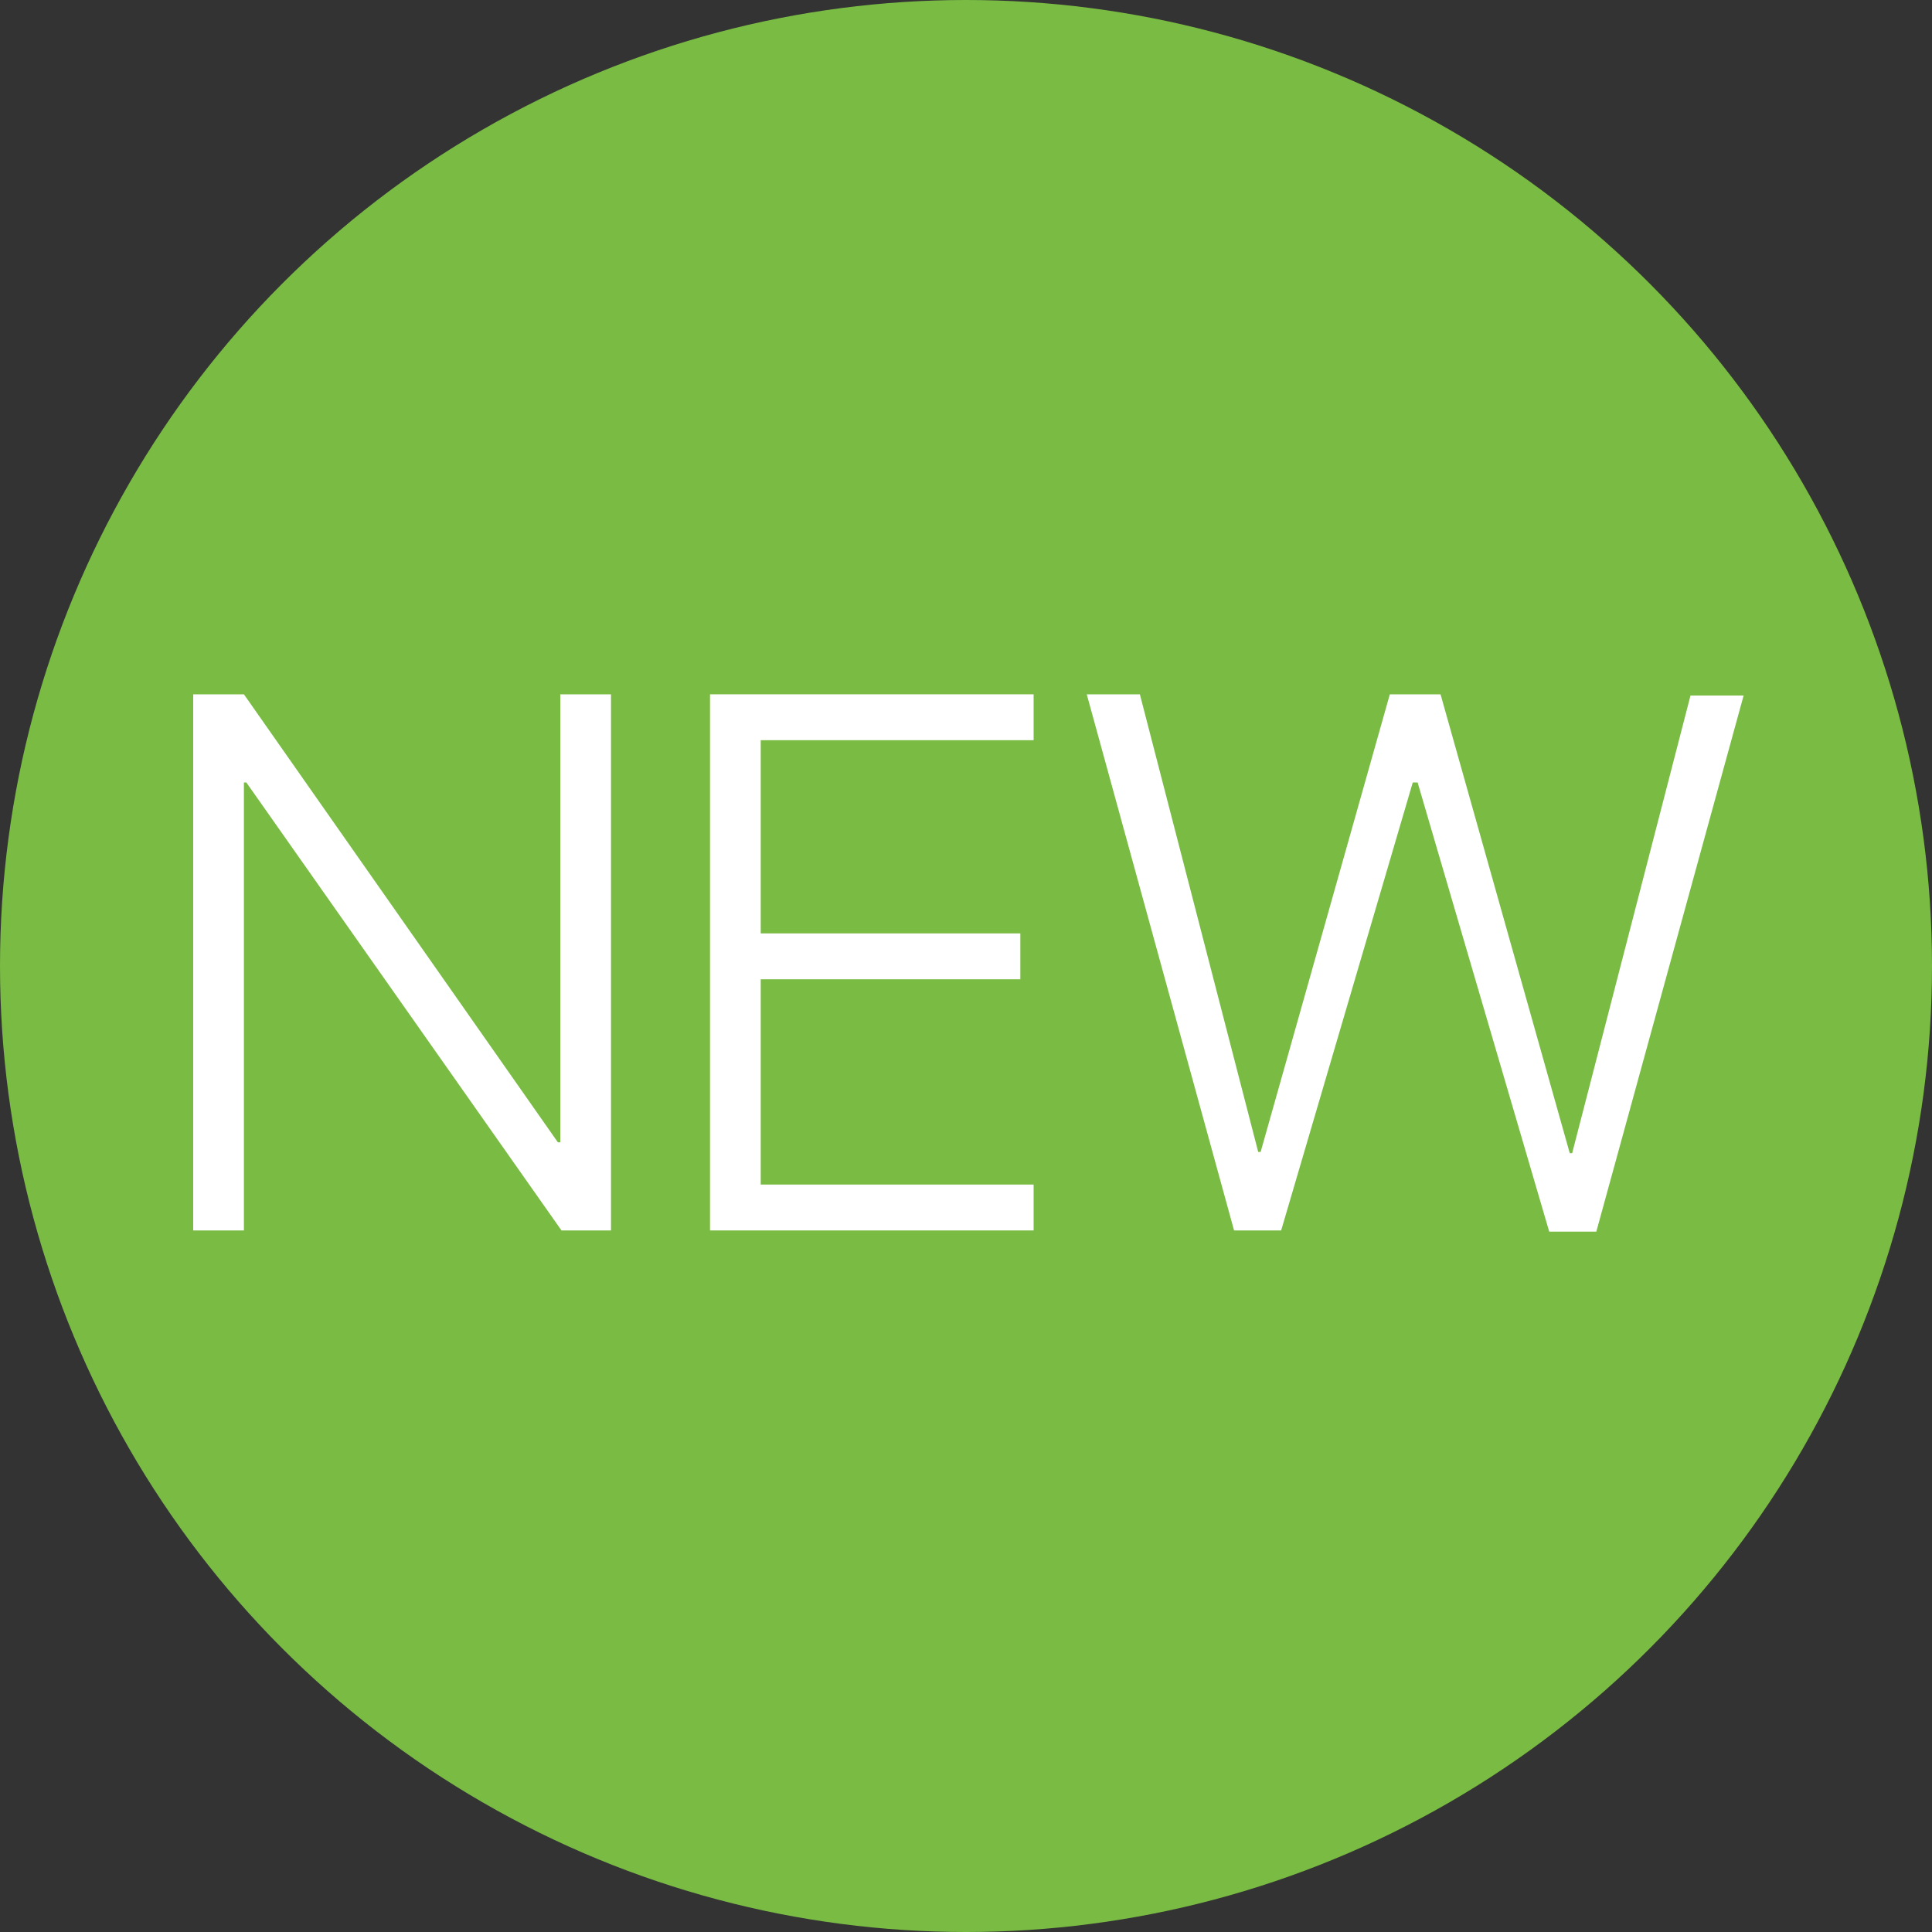
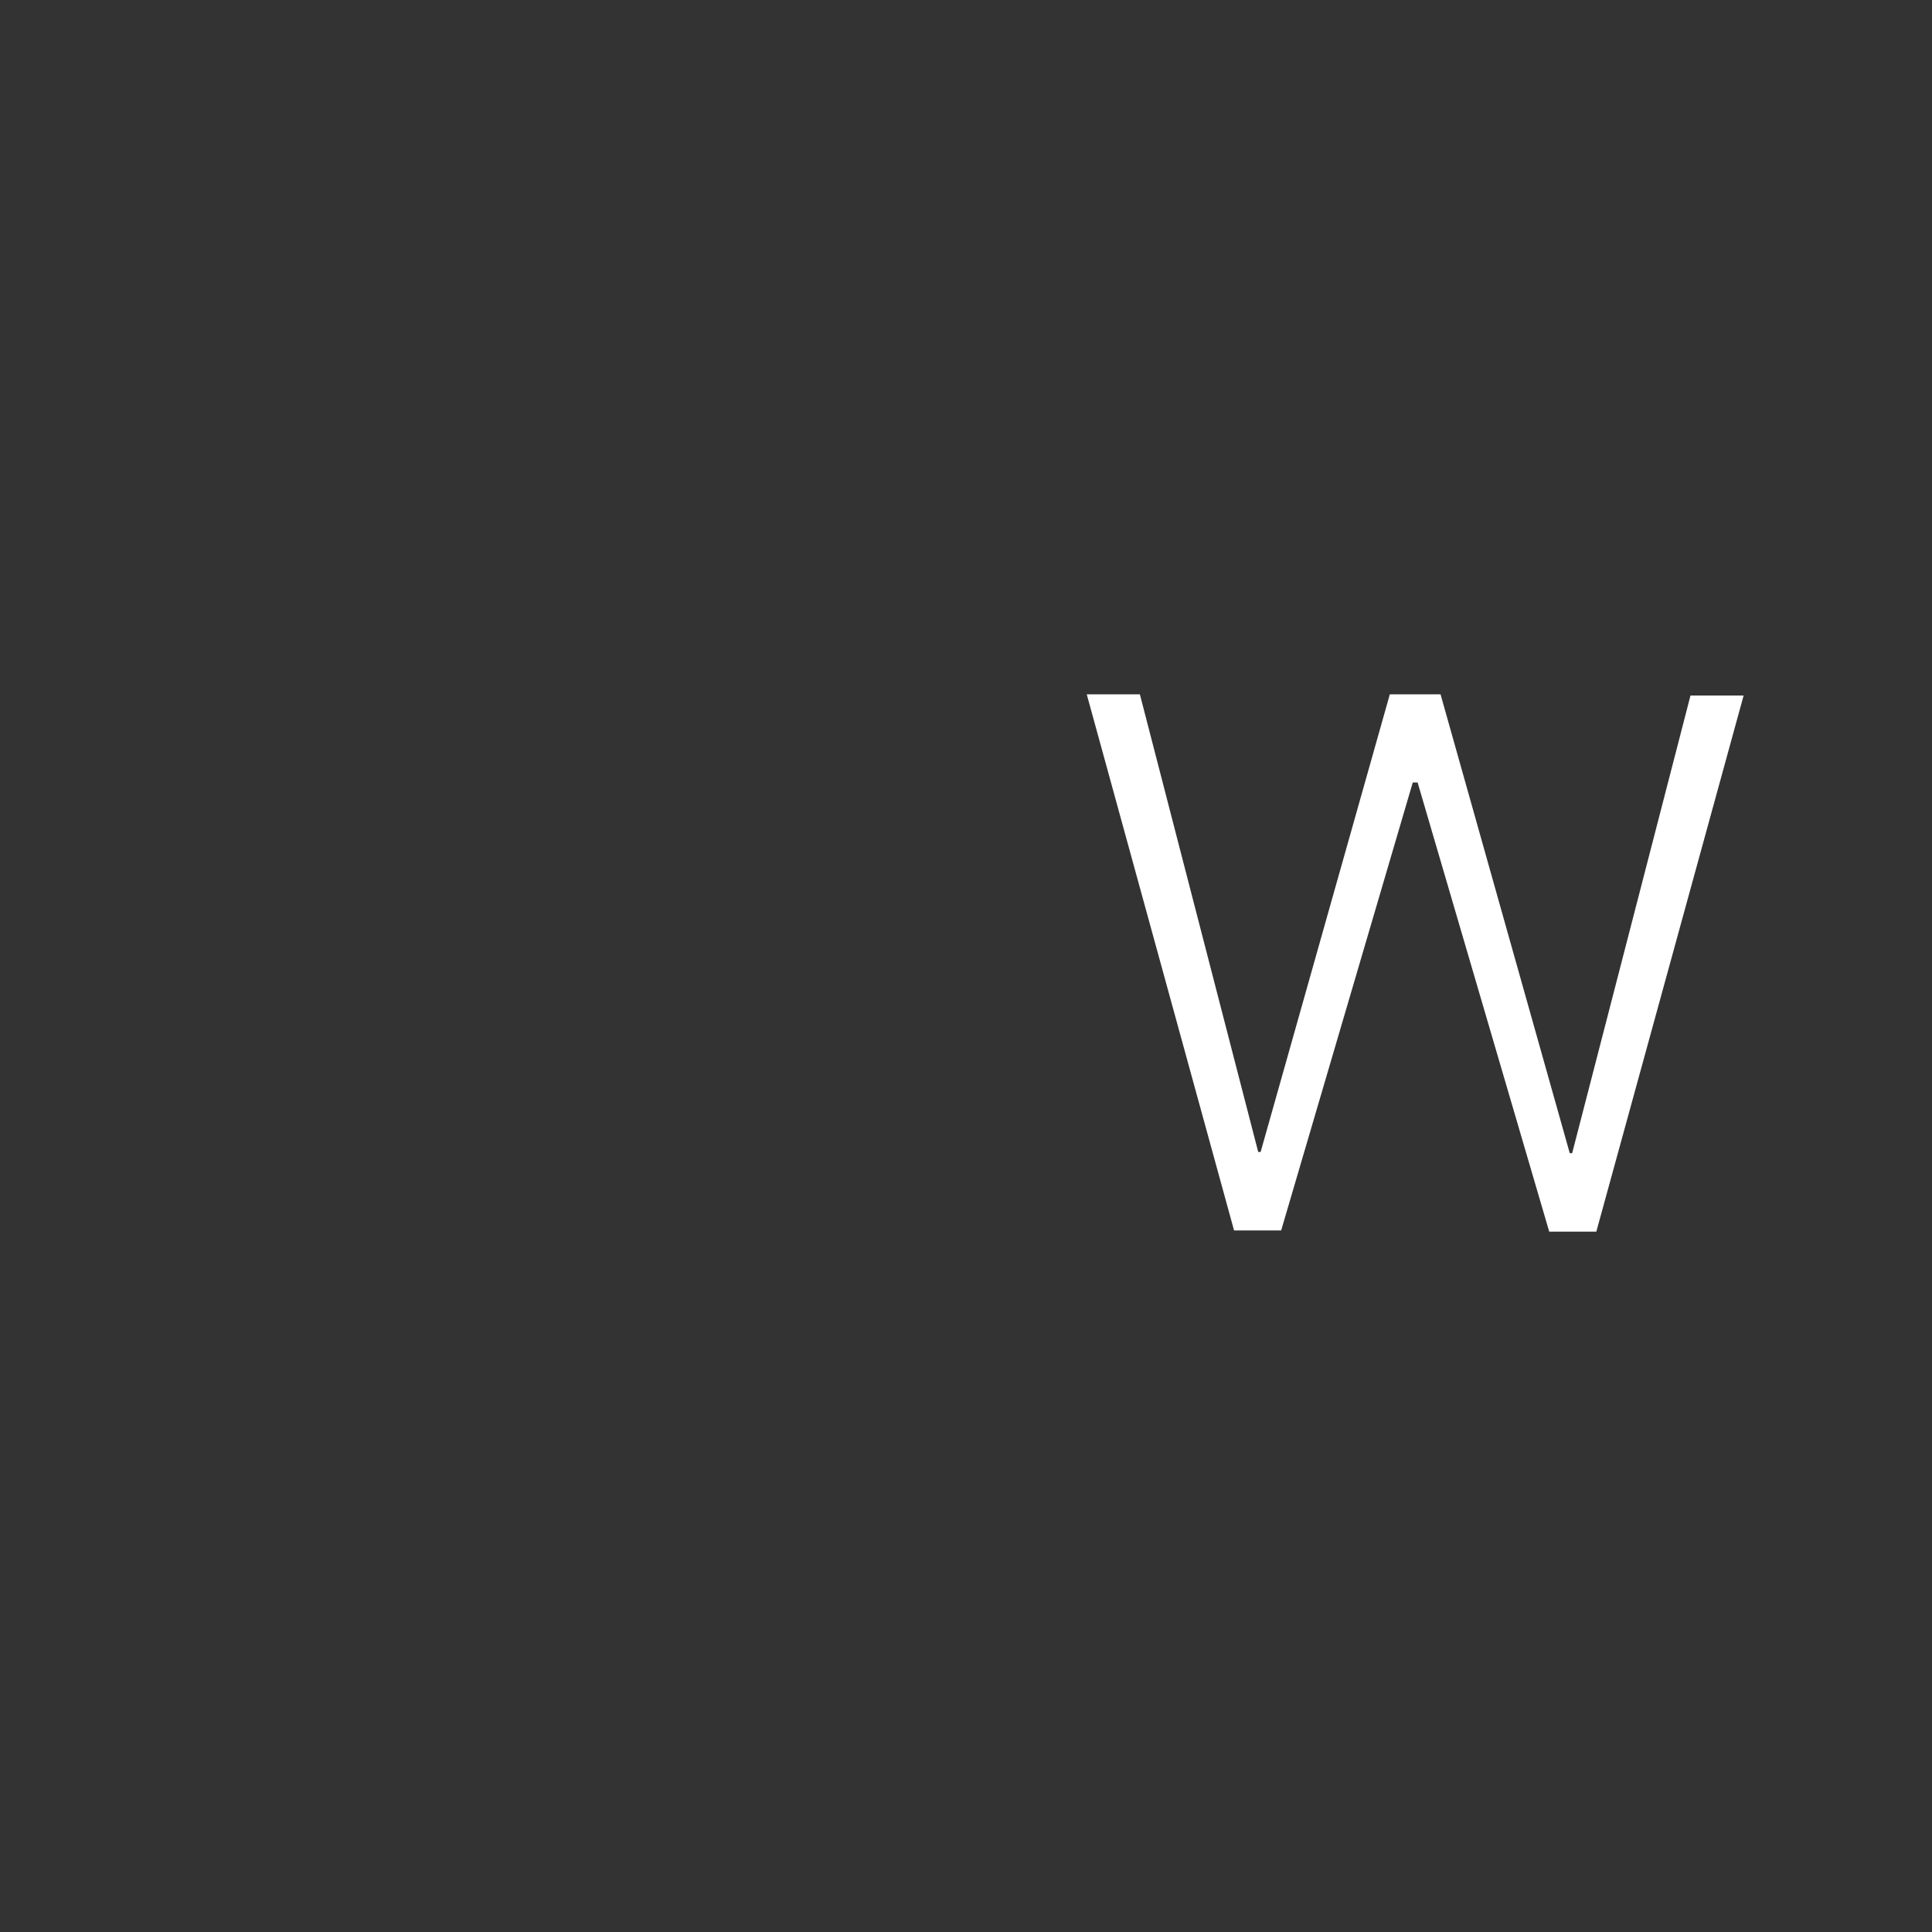
<svg xmlns="http://www.w3.org/2000/svg" version="1.1" id="Layer_1" x="0px" y="0px" viewBox="0 0 160 160" style="enable-background:new 0 0 160 160;" xml:space="preserve">
  <rect x="0" y="0" width="160" height="160" fill="#333333" stroke="none" />
  <style type="text/css">
	.st0{fill:#79BB43;}
	.st1{fill:#FFFFFF;}
</style>
-   <circle class="st0" cx="80" cy="80" r="80" />
  <g>
-     <path class="st1" d="M16,101.9V57.5h4.2l26,37.1h0.2V57.5h4.2v44.4h-4.1L20.4,64.8h-0.2v37.1H16z" />
-     <path class="st1" d="M85.6,101.9H58.8V57.5h26.8v3.8H63v16h21.5v3.8H63v17h22.6V101.9z" />
    <path class="st1" d="M106.1,101.9h-3.9L90,57.5h4.4l9.8,37.9h0.2l10.7-37.9h4.2L130,95.5h0.2l9.8-37.9h4.4l-12.2,44.4h-3.9   l-10.9-37.2H117L106.1,101.9z" />
  </g>
</svg>